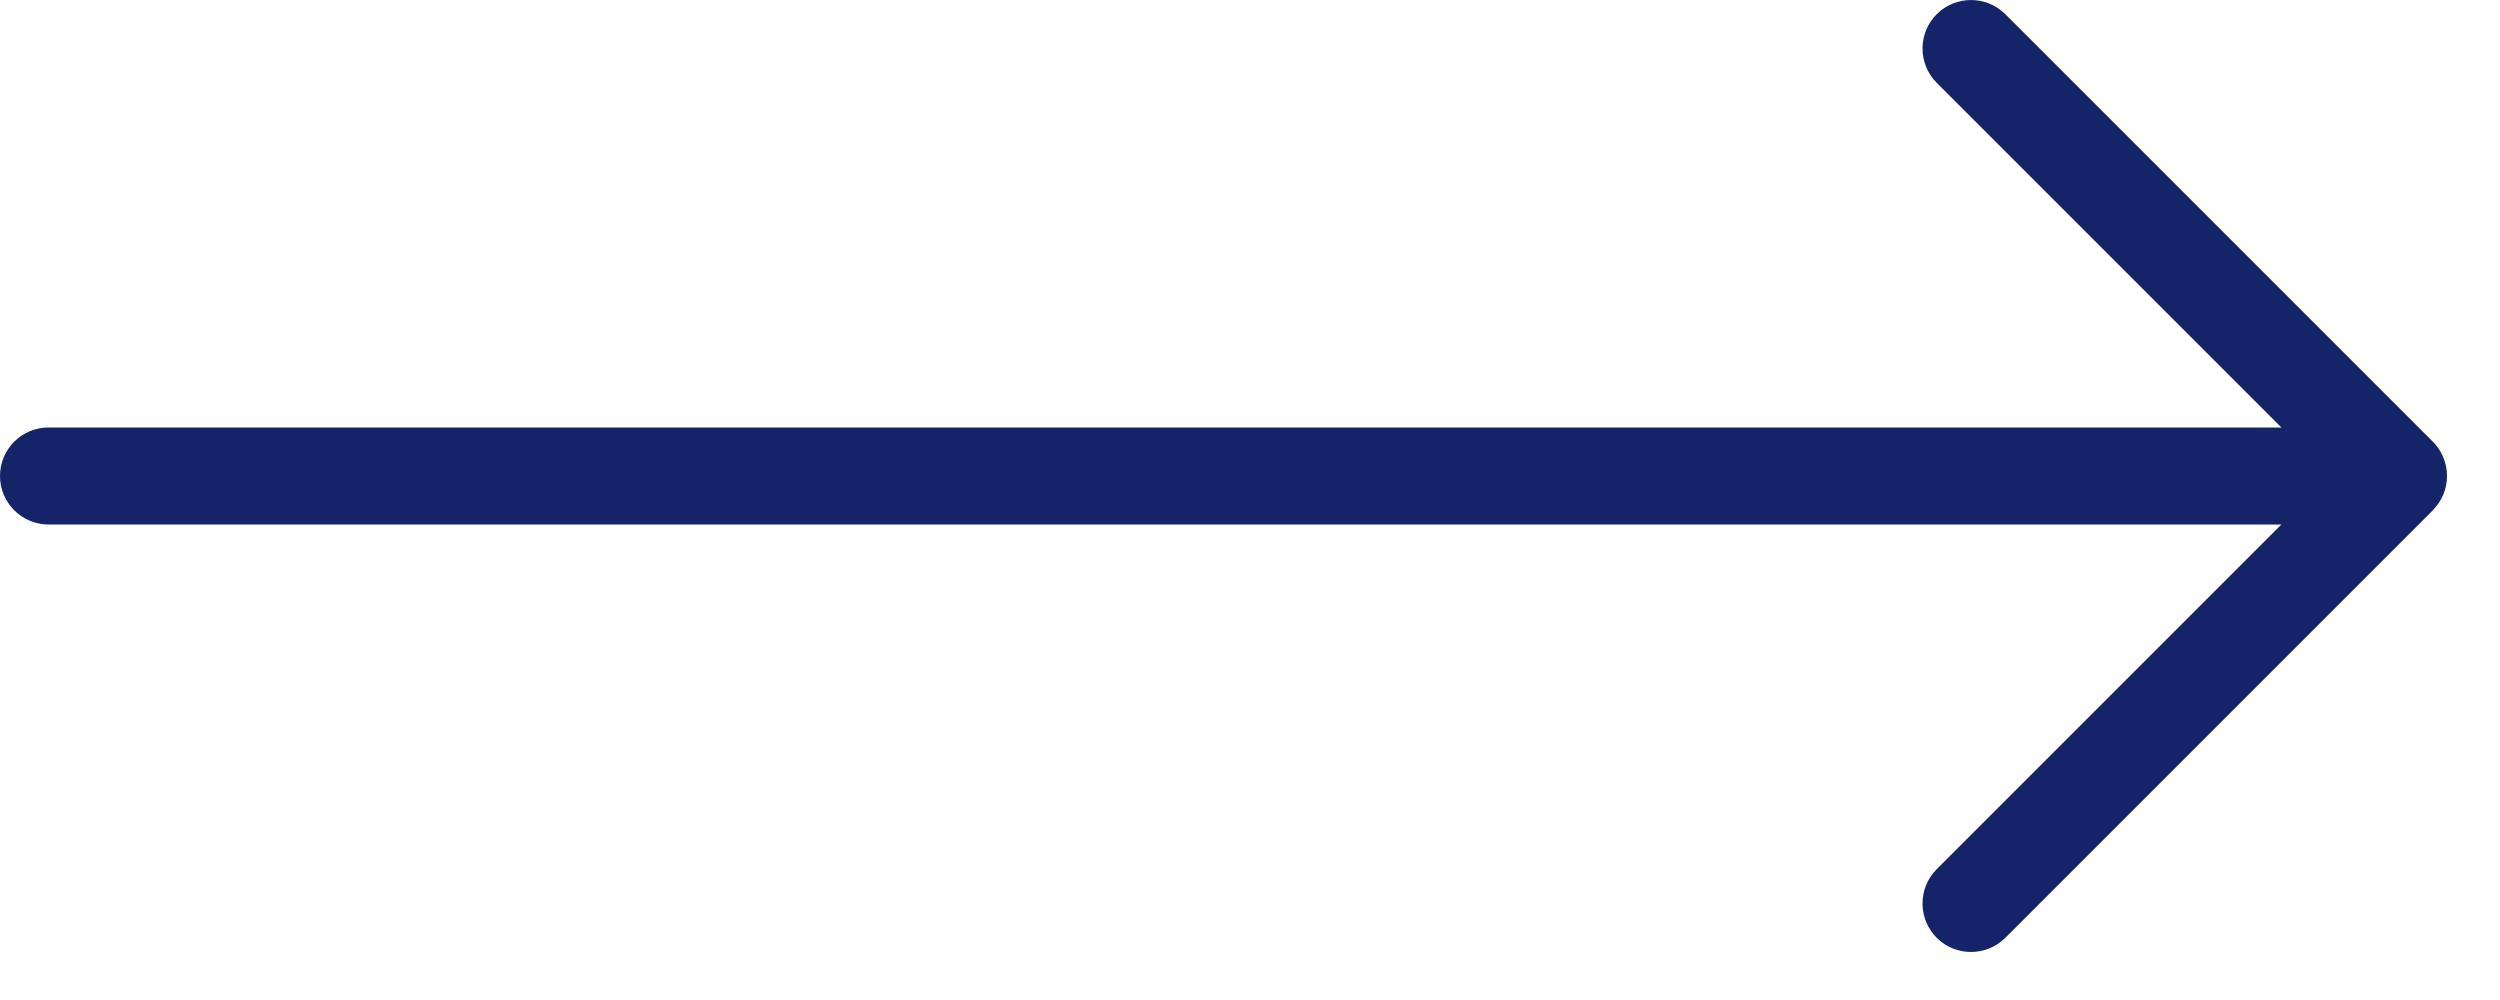
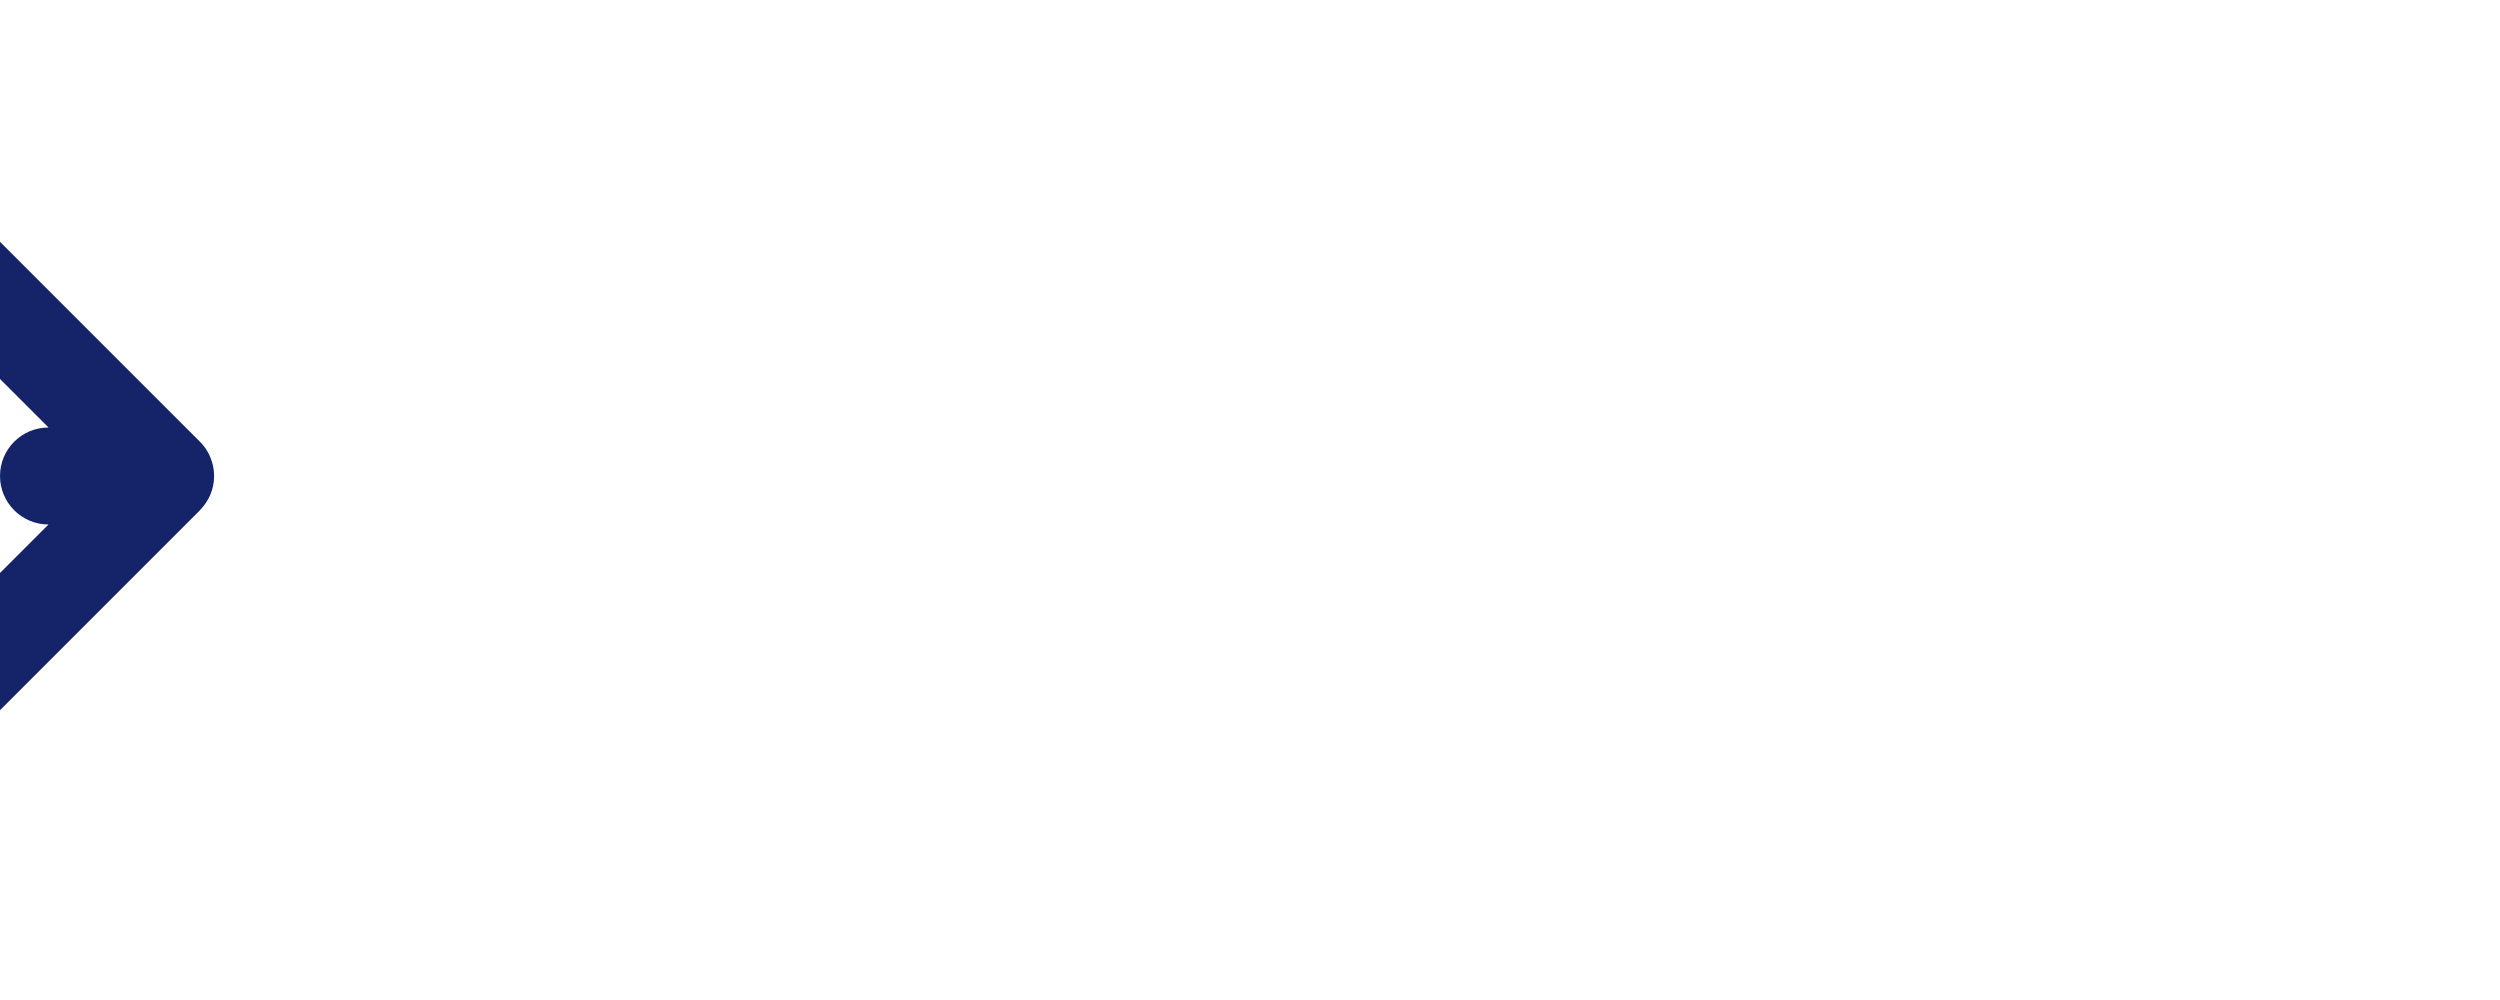
<svg xmlns="http://www.w3.org/2000/svg" width="100%" height="100%" viewBox="0 0 25 10" version="1.1" xml:space="preserve" style="fill-rule:evenodd;clip-rule:evenodd;stroke-linejoin:round;stroke-miterlimit:2;">
-   <path d="M22.814,4.275l-22.329,-0c-0.268,-0 -0.485,0.217 -0.485,0.485c0,0.267 0.217,0.485 0.485,0.485l22.329,-0l-3.447,3.447c-0.189,0.189 -0.189,0.496 0,0.686c0.189,0.189 0.496,0.189 0.686,-0l4.275,-4.275l0.002,-0.003c0.045,-0.046 0.079,-0.098 0.103,-0.154l0,-0.001c0.024,-0.057 0.037,-0.12 0.037,-0.185c-0,-0.066 -0.013,-0.128 -0.037,-0.185l-0,-0.001c-0.003,-0.006 -0.005,-0.012 -0.008,-0.018l-0.007,-0.014l-0.007,-0.014l-0.009,-0.016l-0.009,-0.014l-0.008,-0.013l-0.009,-0.012l-0.009,-0.012l-0.01,-0.012l-0.01,-0.012l-0.01,-0.011l-0.009,-0.009l-4.275,-4.275c-0.19,-0.189 -0.497,-0.189 -0.686,-0c-0.189,0.189 -0.189,0.496 0,0.686l3.447,3.447Z" style="fill:#152469;" />
+   <path d="M22.814,4.275l-22.329,-0c-0.268,-0 -0.485,0.217 -0.485,0.485c0,0.267 0.217,0.485 0.485,0.485l-3.447,3.447c-0.189,0.189 -0.189,0.496 0,0.686c0.189,0.189 0.496,0.189 0.686,-0l4.275,-4.275l0.002,-0.003c0.045,-0.046 0.079,-0.098 0.103,-0.154l0,-0.001c0.024,-0.057 0.037,-0.12 0.037,-0.185c-0,-0.066 -0.013,-0.128 -0.037,-0.185l-0,-0.001c-0.003,-0.006 -0.005,-0.012 -0.008,-0.018l-0.007,-0.014l-0.007,-0.014l-0.009,-0.016l-0.009,-0.014l-0.008,-0.013l-0.009,-0.012l-0.009,-0.012l-0.01,-0.012l-0.01,-0.012l-0.01,-0.011l-0.009,-0.009l-4.275,-4.275c-0.19,-0.189 -0.497,-0.189 -0.686,-0c-0.189,0.189 -0.189,0.496 0,0.686l3.447,3.447Z" style="fill:#152469;" />
</svg>